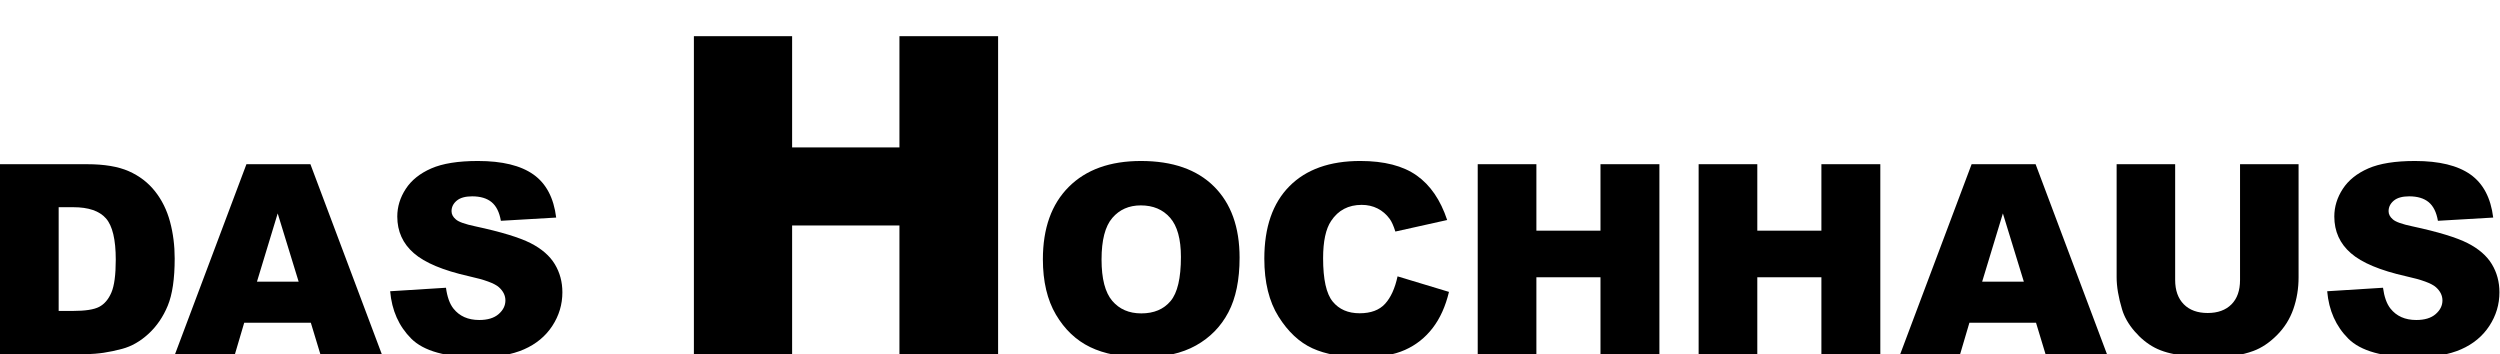
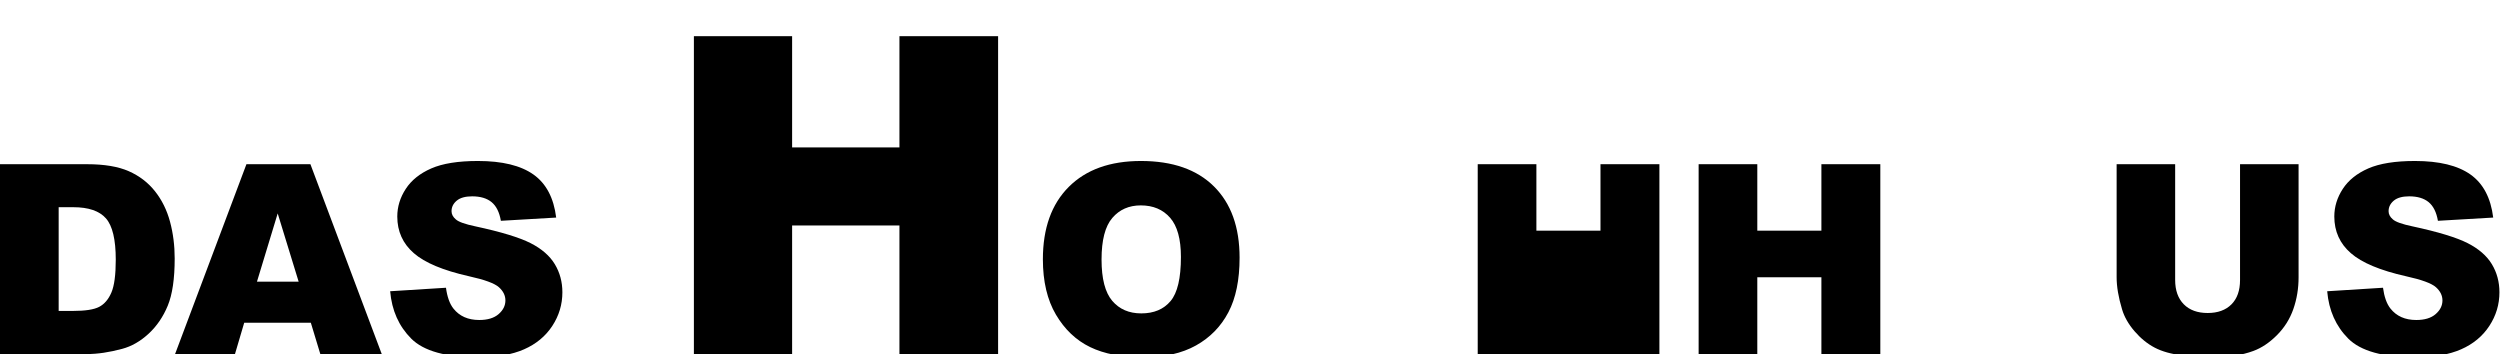
<svg xmlns="http://www.w3.org/2000/svg" version="1.0" id="Layer_1" x="0px" y="0px" width="600px" height="85px" viewBox="0 0 600 85" enable-background="new 0 0 600 85" xml:space="preserve">
  <g>
    <path d="M0,39.411h20.916c4.123,0,7.454,0.56,9.992,1.678c2.538,1.119,4.635,2.725,6.293,4.817   c1.657,2.093,2.859,4.527,3.605,7.304c0.746,2.777,1.119,5.718,1.119,8.826c0,4.868-0.554,8.646-1.663,11.328   c-1.108,2.684-2.646,4.931-4.615,6.745c-1.969,1.812-4.082,3.019-6.34,3.62c-3.087,0.828-5.884,1.243-8.391,1.243H0V39.411z    M14.079,49.729v24.893h3.45c2.941,0,5.035-0.324,6.277-0.979c1.244-0.65,2.217-1.79,2.922-3.419   c0.703-1.626,1.056-4.263,1.056-7.91c0-4.826-0.788-8.13-2.362-9.912c-1.575-1.783-4.186-2.673-7.832-2.673H14.079z" />
    <path d="M74.597,77.451H58.613l-2.221,7.521H42.018l17.125-45.562h15.356l17.121,45.562H76.876L74.597,77.451z M71.676,67.601   l-5.029-16.379l-4.976,16.379H71.676z" />
    <path d="M93.639,69.898l13.395-0.839c0.29,2.176,0.88,3.835,1.771,4.974c1.45,1.844,3.522,2.766,6.216,2.766   c2.009,0,3.558-0.471,4.646-1.414c1.087-0.943,1.631-2.036,1.631-3.279c0-1.181-0.519-2.237-1.554-3.169   c-1.036-0.934-3.439-1.814-7.21-2.644c-6.175-1.388-10.577-3.231-13.208-5.529c-2.653-2.302-3.978-5.233-3.978-8.797   c0-2.342,0.678-4.553,2.035-6.634c1.357-2.084,3.399-3.72,6.124-4.912c2.724-1.191,6.458-1.786,11.203-1.786   c5.822,0,10.261,1.082,13.317,3.247c3.057,2.166,4.874,5.61,5.455,10.334l-13.271,0.775c-0.353-2.049-1.093-3.541-2.222-4.475   c-1.129-0.931-2.688-1.397-4.678-1.397c-1.637,0-2.87,0.347-3.698,1.04c-0.83,0.695-1.243,1.539-1.243,2.534   c0,0.726,0.342,1.378,1.025,1.956c0.663,0.603,2.238,1.162,4.724,1.68c6.153,1.326,10.562,2.668,13.224,4.024   c2.663,1.357,4.6,3.041,5.812,5.051c1.211,2.009,1.818,4.257,1.818,6.742c0,2.924-0.808,5.616-2.424,8.08   c-1.616,2.467-3.875,4.338-6.775,5.611c-2.901,1.275-6.558,1.912-10.971,1.912c-7.749,0-13.115-1.492-16.099-4.476   S94.033,74.498,93.639,69.898z" />
    <path d="M166.534,8.684h23.574V35.38h25.758V8.684h23.678v76.289h-23.678V54.113h-25.758v30.859h-23.574V8.684z" />
    <path d="M250.292,62.224c0-7.439,2.071-13.229,6.216-17.373c4.144-4.144,9.914-6.215,17.311-6.215   c7.583,0,13.426,2.035,17.528,6.105c4.103,4.072,6.154,9.775,6.154,17.109c0,5.325-0.896,9.692-2.689,13.1   c-1.792,3.408-4.381,6.062-7.77,7.956c-3.387,1.896-7.609,2.845-12.664,2.845c-5.139,0-9.391-0.819-12.758-2.456   c-3.367-1.637-6.097-4.226-8.189-7.77C251.338,71.981,250.292,67.548,250.292,62.224z M264.371,62.284   c0,4.602,0.854,7.904,2.564,9.915c1.708,2.01,4.035,3.015,6.977,3.015c3.025,0,5.366-0.984,7.023-2.954   c1.658-1.967,2.486-5.499,2.486-10.596c0-4.289-0.865-7.424-2.595-9.402c-1.729-1.978-4.076-2.968-7.039-2.968   c-2.838,0-5.118,1.005-6.836,3.016C265.229,54.319,264.371,57.644,264.371,62.284z" />
-     <path d="M335.415,66.325l12.34,3.729c-0.831,3.46-2.134,6.351-3.917,8.67c-1.782,2.322-3.993,4.072-6.636,5.253   c-2.64,1.182-6.002,1.772-10.084,1.772c-4.952,0-8.996-0.719-12.137-2.159c-3.14-1.438-5.849-3.97-8.126-7.594   c-2.28-3.624-3.419-8.261-3.419-13.914c0-7.535,2.004-13.329,6.015-17.377c4.007-4.047,9.68-6.071,17.014-6.071   c5.738,0,10.251,1.159,13.536,3.48c3.284,2.32,5.723,5.883,7.318,10.69l-12.432,2.767c-0.435-1.388-0.892-2.404-1.367-3.045   c-0.788-1.078-1.751-1.908-2.891-2.487c-1.141-0.579-2.413-0.87-3.822-0.87c-3.191,0-5.637,1.283-7.335,3.849   c-1.284,1.904-1.927,4.895-1.927,8.972c0,5.049,0.766,8.512,2.3,10.383c1.533,1.874,3.687,2.811,6.465,2.811   c2.692,0,4.728-0.758,6.107-2.269C333.795,71.402,334.794,69.205,335.415,66.325z" />
-     <path d="M354.653,39.411h14.08v15.942h15.383V39.411h14.14v45.562h-14.14V66.542h-15.383v18.431h-14.08V39.411z" />
+     <path d="M354.653,39.411h14.08v15.942h15.383V39.411h14.14v45.562h-14.14h-15.383v18.431h-14.08V39.411z" />
    <path d="M407.673,39.411h14.08v15.942h15.383V39.411h14.141v45.562h-14.141V66.542h-15.383v18.431h-14.08V39.411z" />
-     <path d="M488.643,77.451h-15.984l-2.221,7.521h-14.377l17.127-45.562h15.356l17.118,45.562h-14.741L488.643,77.451z    M485.721,67.601l-5.028-16.379l-4.975,16.379H485.721z" />
    <path d="M537.611,39.411h14.047v27.146c0,2.691-0.419,5.233-1.257,7.624c-0.839,2.393-2.156,4.483-3.947,6.272   c-1.792,1.791-3.674,3.049-5.643,3.774c-2.734,1.013-6.016,1.522-9.85,1.522c-2.218,0-4.638-0.156-7.257-0.468   c-2.623-0.31-4.813-0.926-6.574-1.847c-1.761-0.922-3.37-2.231-4.833-3.929c-1.461-1.696-2.461-3.447-2.998-5.248   c-0.87-2.898-1.308-5.466-1.308-7.702V39.411h14.047v27.791c0,2.483,0.692,4.426,2.068,5.823c1.379,1.396,3.289,2.094,5.735,2.094   c2.423,0,4.325-0.688,5.701-2.063c1.379-1.376,2.067-3.328,2.067-5.854V39.411z" />
    <path d="M558.527,69.898l13.394-0.839c0.293,2.176,0.883,3.835,1.773,4.974c1.45,1.844,3.521,2.766,6.215,2.766   c2.011,0,3.559-0.471,4.646-1.414c1.087-0.943,1.633-2.036,1.633-3.279c0-1.181-0.52-2.237-1.556-3.169   c-1.035-0.934-3.44-1.814-7.209-2.644c-6.176-1.388-10.579-3.231-13.21-5.529c-2.65-2.302-3.978-5.233-3.978-8.797   c0-2.342,0.679-4.553,2.035-6.634c1.359-2.084,3.4-3.72,6.123-4.912c2.724-1.191,6.459-1.786,11.206-1.786   c5.819,0,10.26,1.082,13.316,3.247c3.056,2.166,4.874,5.61,5.454,10.334L585.1,52.991c-0.354-2.049-1.093-3.541-2.221-4.475   c-1.131-0.931-2.689-1.397-4.678-1.397c-1.637,0-2.871,0.347-3.697,1.04c-0.829,0.695-1.244,1.539-1.244,2.534   c0,0.726,0.342,1.378,1.023,1.956c0.665,0.603,2.238,1.162,4.724,1.68c6.155,1.326,10.562,2.668,13.224,4.024   c2.663,1.357,4.6,3.041,5.814,5.051c1.211,2.009,1.818,4.257,1.818,6.742c0,2.924-0.809,5.616-2.426,8.08   c-1.616,2.467-3.874,4.338-6.773,5.611c-2.902,1.275-6.56,1.912-10.971,1.912c-7.752,0-13.117-1.492-16.101-4.476   S558.921,74.498,558.527,69.898z" />
  </g>
</svg>